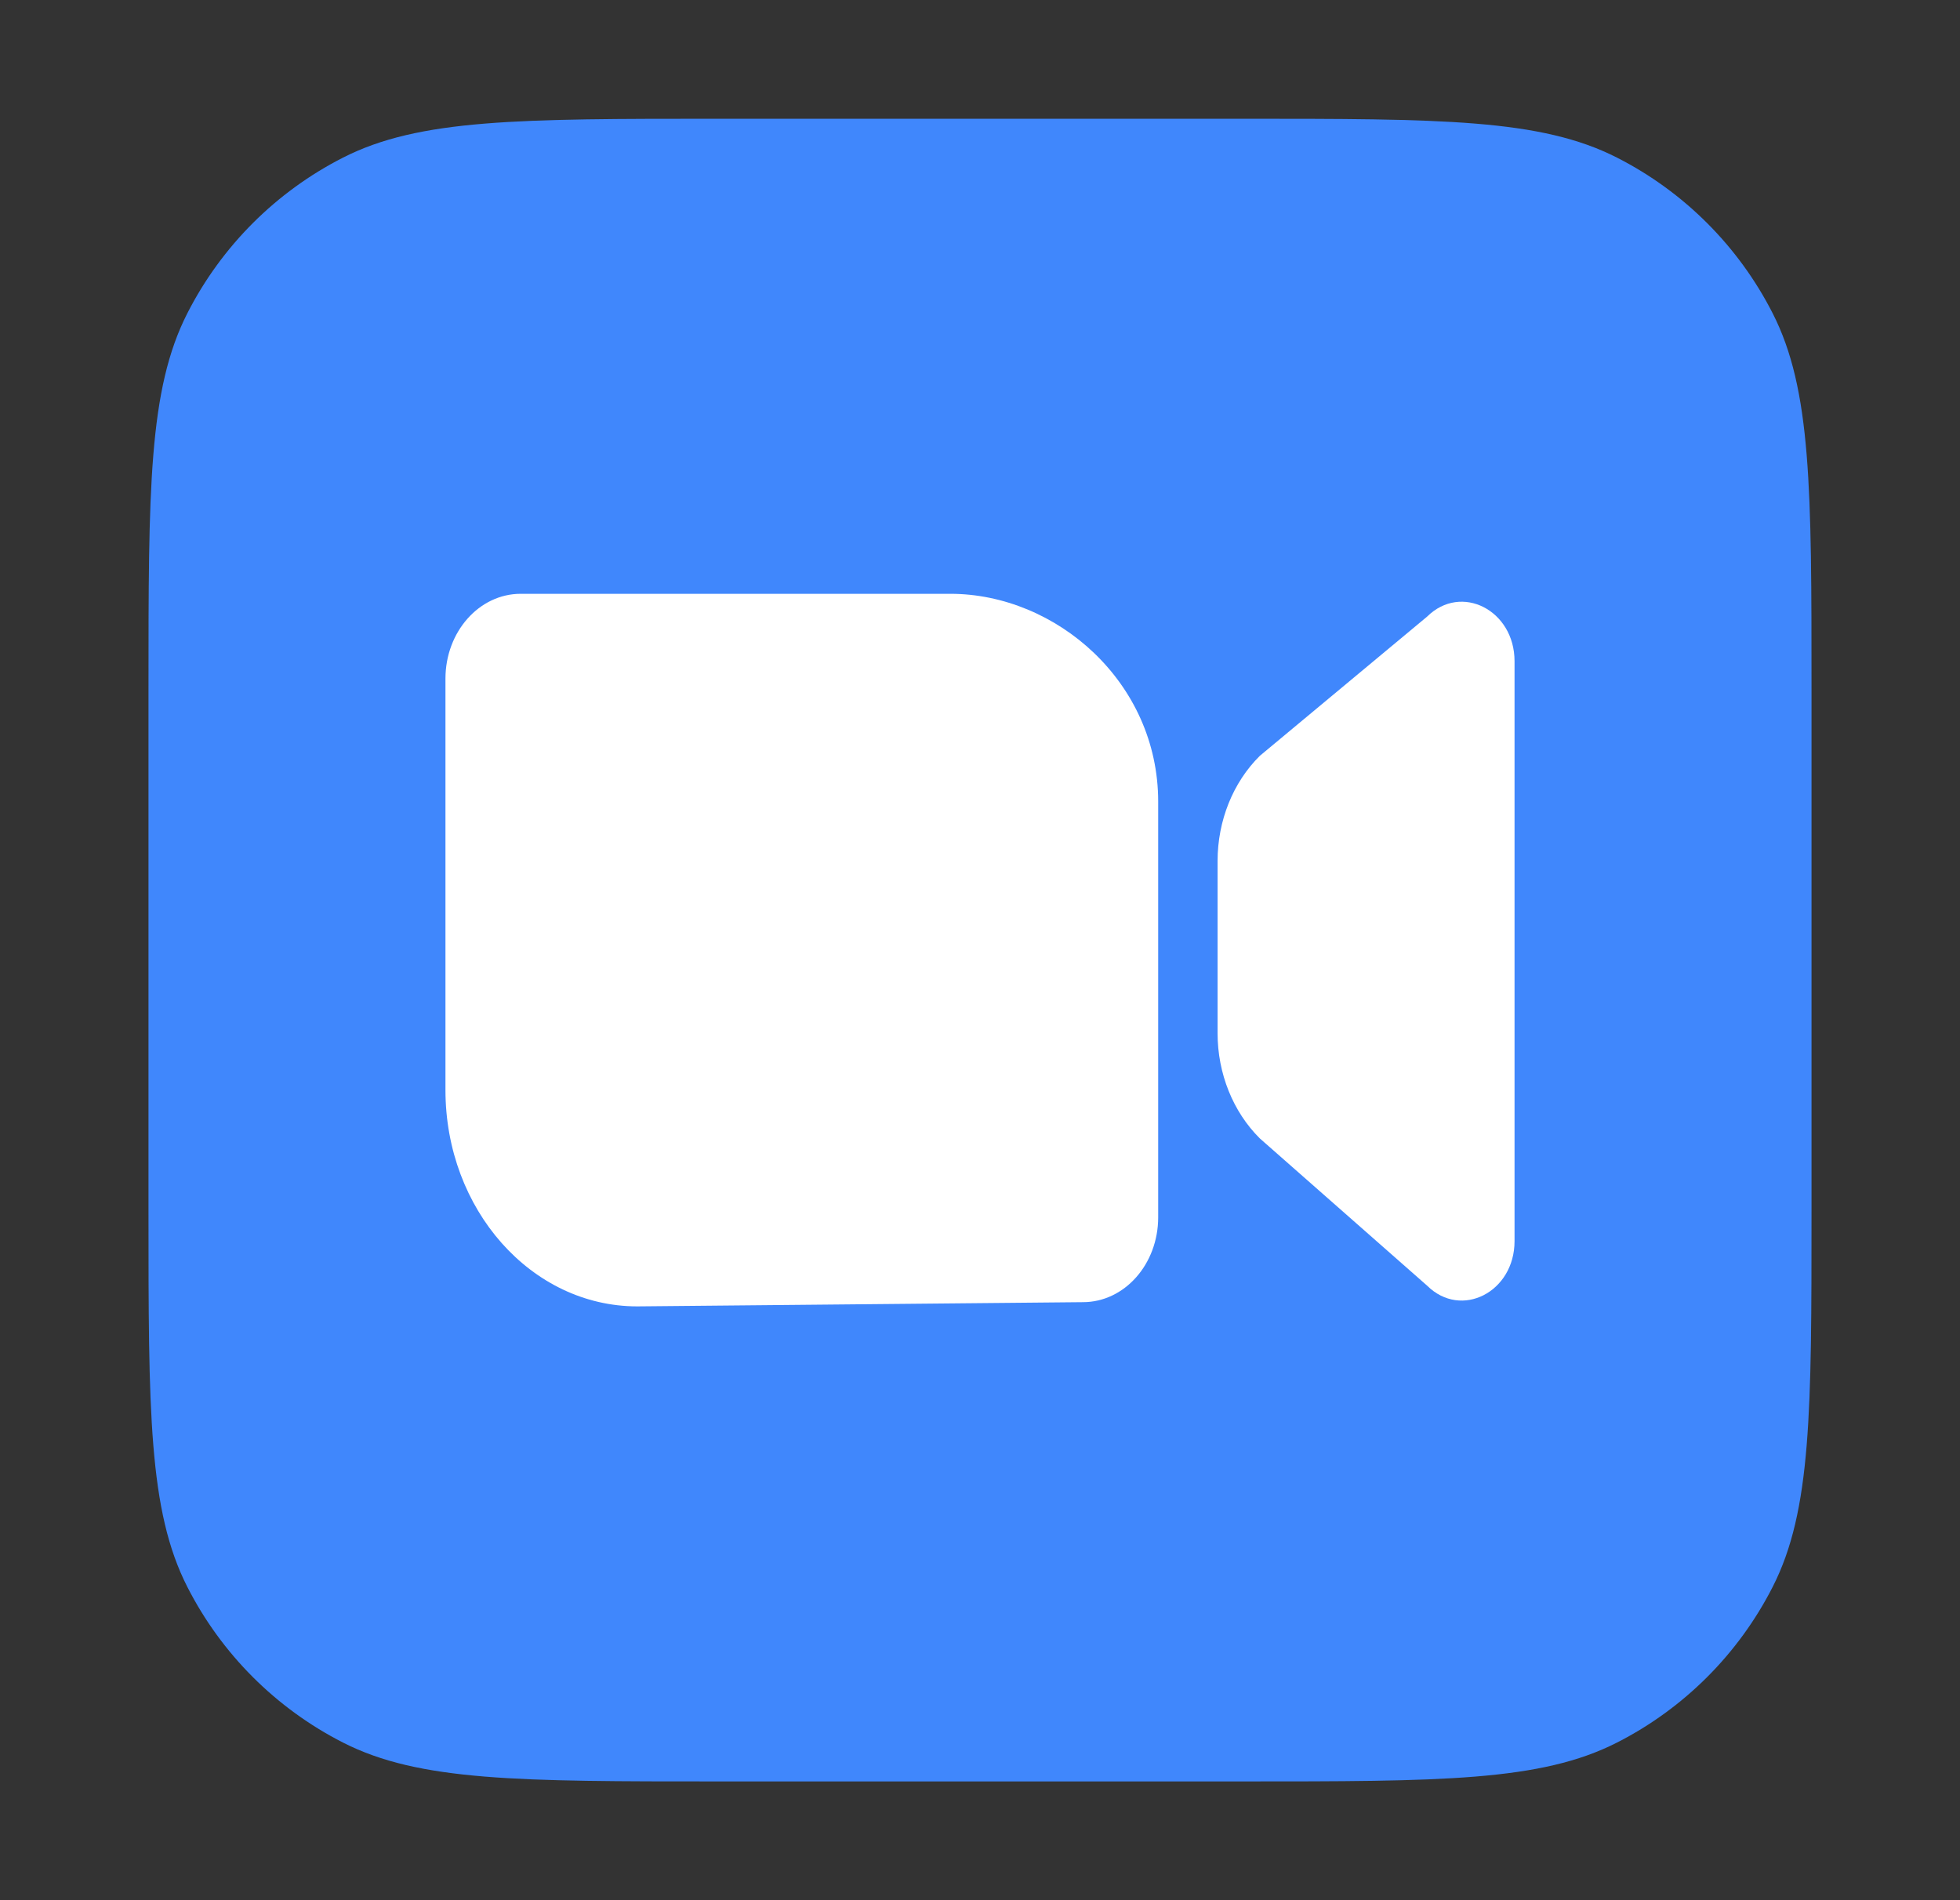
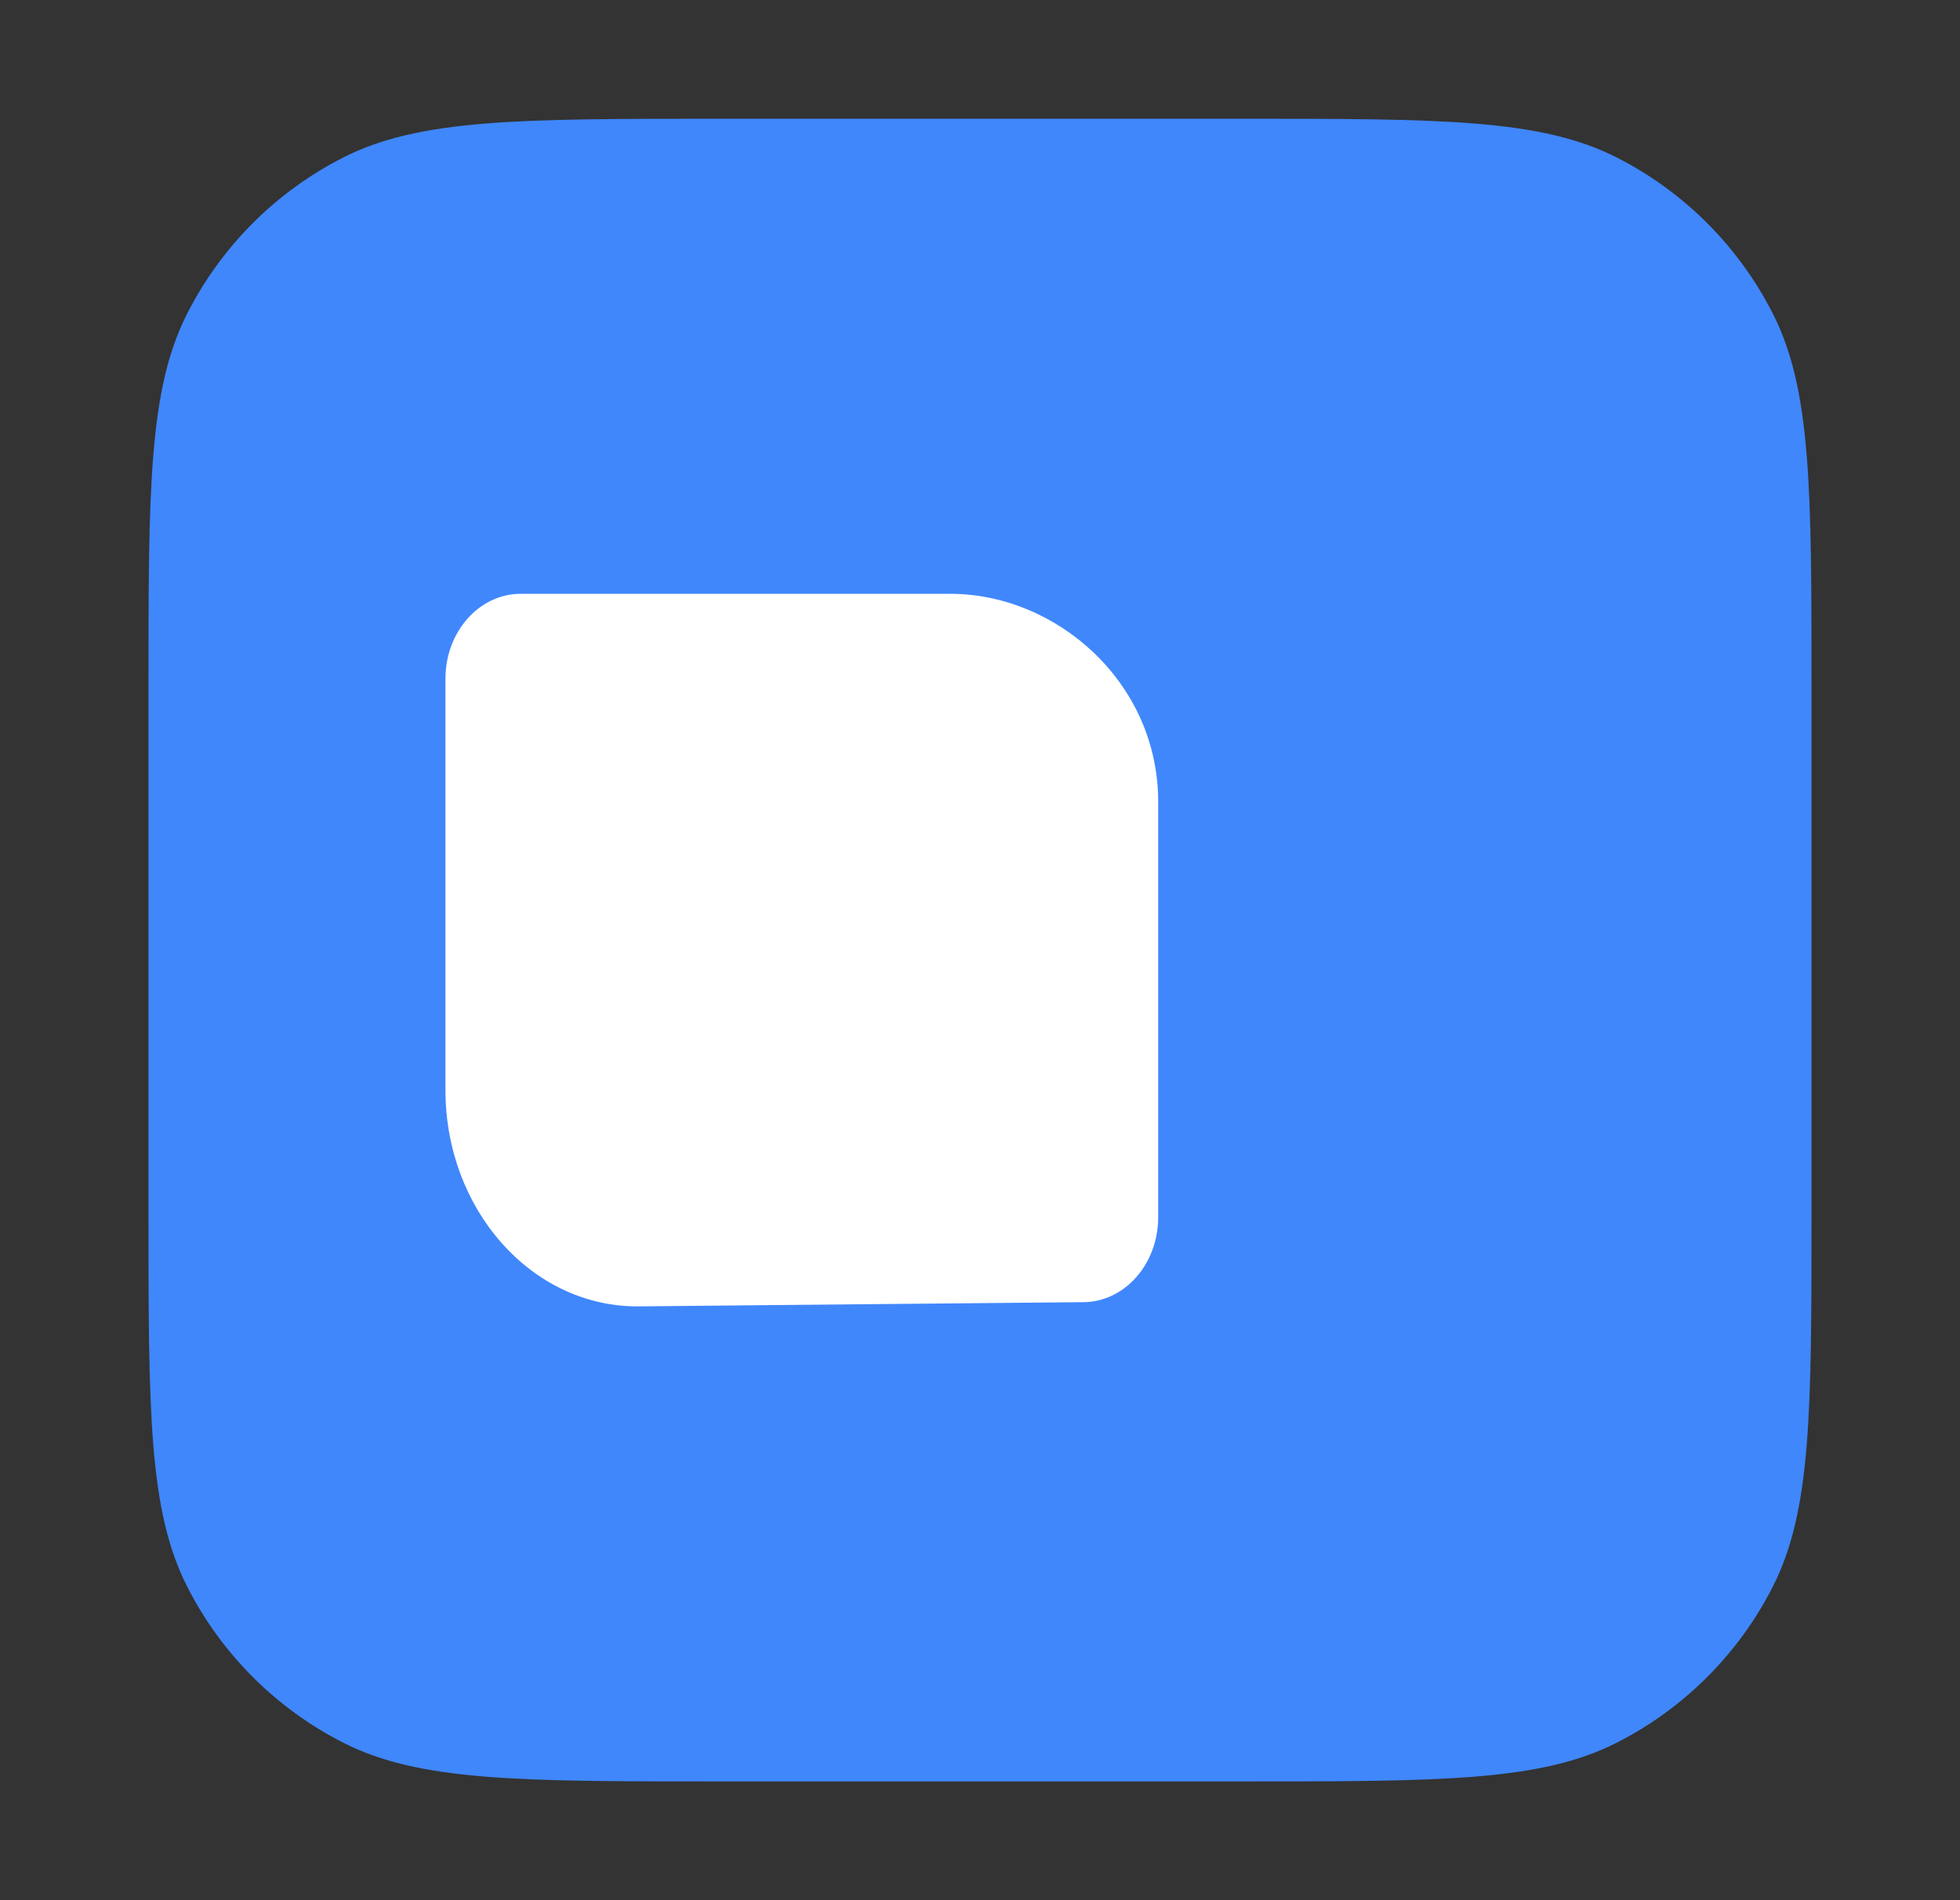
<svg xmlns="http://www.w3.org/2000/svg" width="33" height="32" viewBox="0 0 33 32" fill="none">
  <rect x="0" y="0" width="33" height="32" fill="#333333" stroke="none" />
  <path d="M2.5 11.6C2.5 8.24 2.5 6.56 3.154 5.276C3.729 4.147 4.647 3.229 5.776 2.654C7.06 2 8.74 2 12.1 2H20.9C24.26 2 25.941 2 27.224 2.654C28.353 3.229 29.271 4.147 29.846 5.276C30.5 6.56 30.5 8.24 30.5 11.6V20.4C30.5 23.76 30.5 25.441 29.846 26.724C29.271 27.853 28.353 28.771 27.224 29.346C25.941 30 24.26 30 20.9 30H12.1C8.74 30 7.06 30 5.776 29.346C4.647 28.771 3.729 27.853 3.154 26.724C2.5 25.441 2.5 23.76 2.5 20.4V11.6Z" fill="#4087FC" />
  <path d="M8.767 10C8.067 10 7.5 10.64 7.5 11.429V18.357C7.5 20.369 8.946 22 10.73 22L18.233 21.929C18.933 21.929 19.5 21.289 19.5 20.5V13.5C19.5 11.488 17.784 10 16 10L8.767 10Z" fill="white" />
-   <path d="M21.212 12.728C20.76 13.175 20.5 13.821 20.5 14.5V17.399C20.5 18.078 20.76 18.724 21.212 19.172L24.029 21.652C24.602 22.219 25.5 21.76 25.5 20.901V11.135C25.5 10.275 24.602 9.817 24.029 10.383L21.212 12.728Z" fill="white" />
</svg>